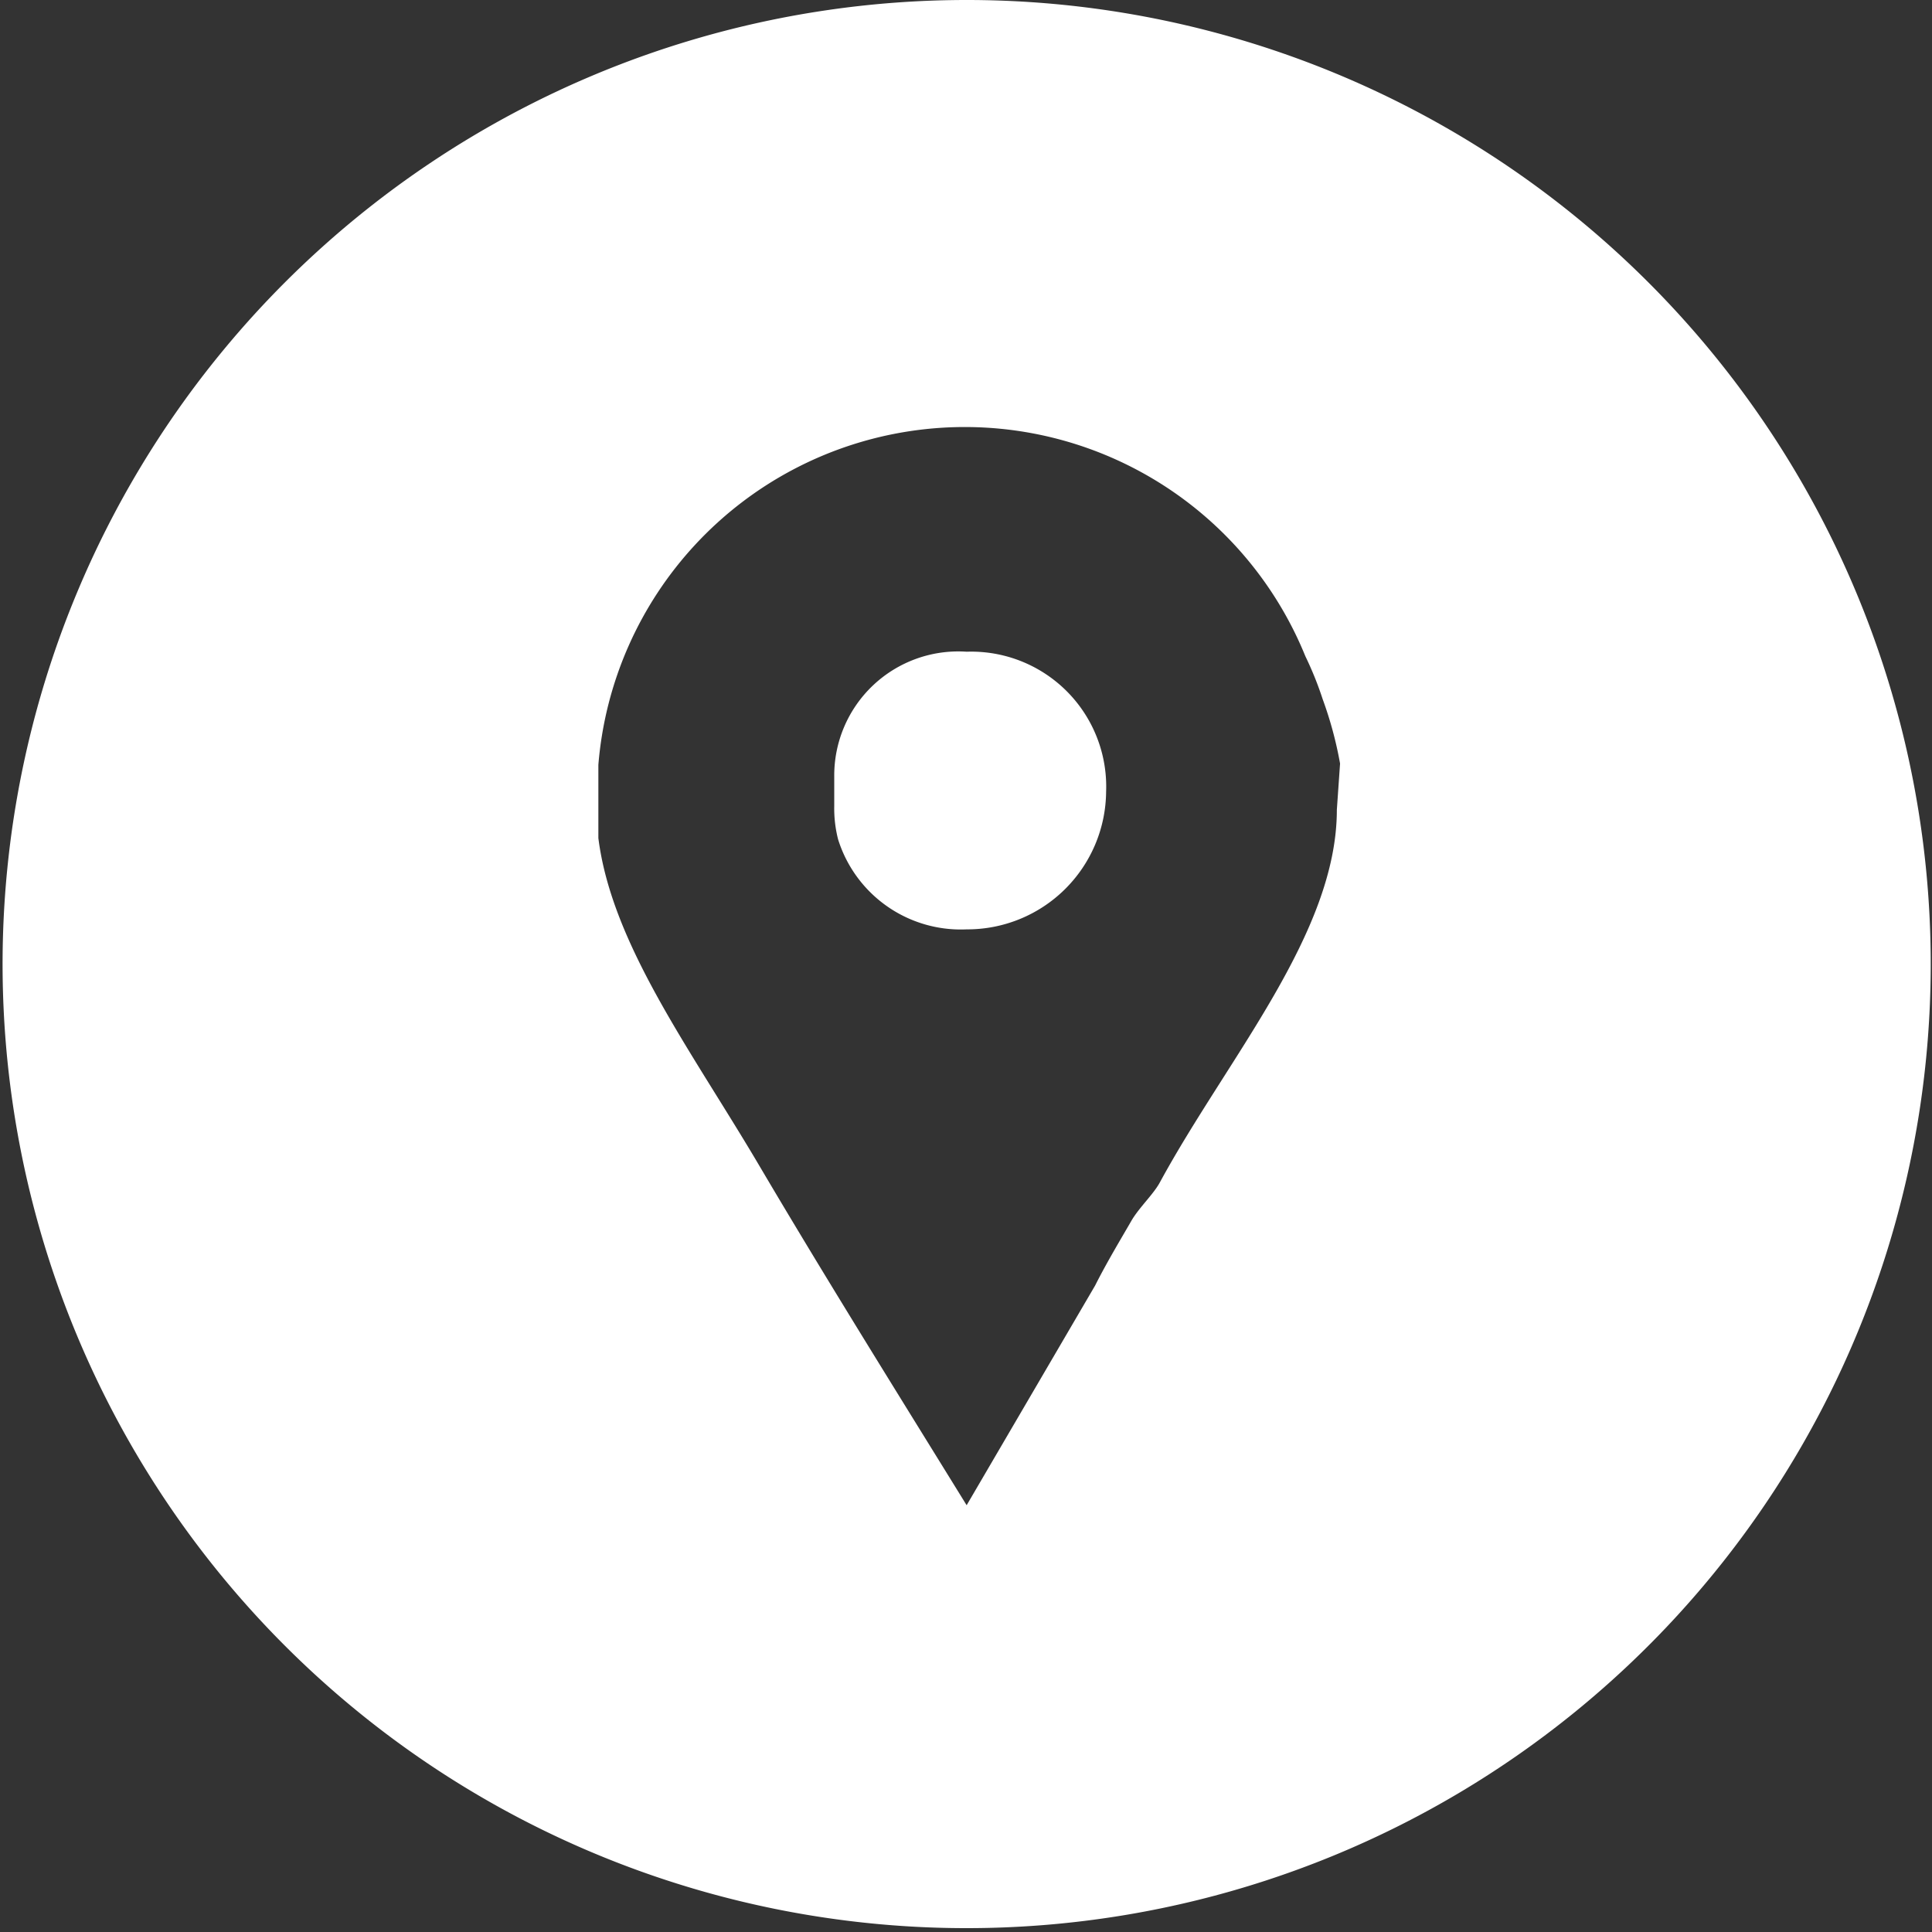
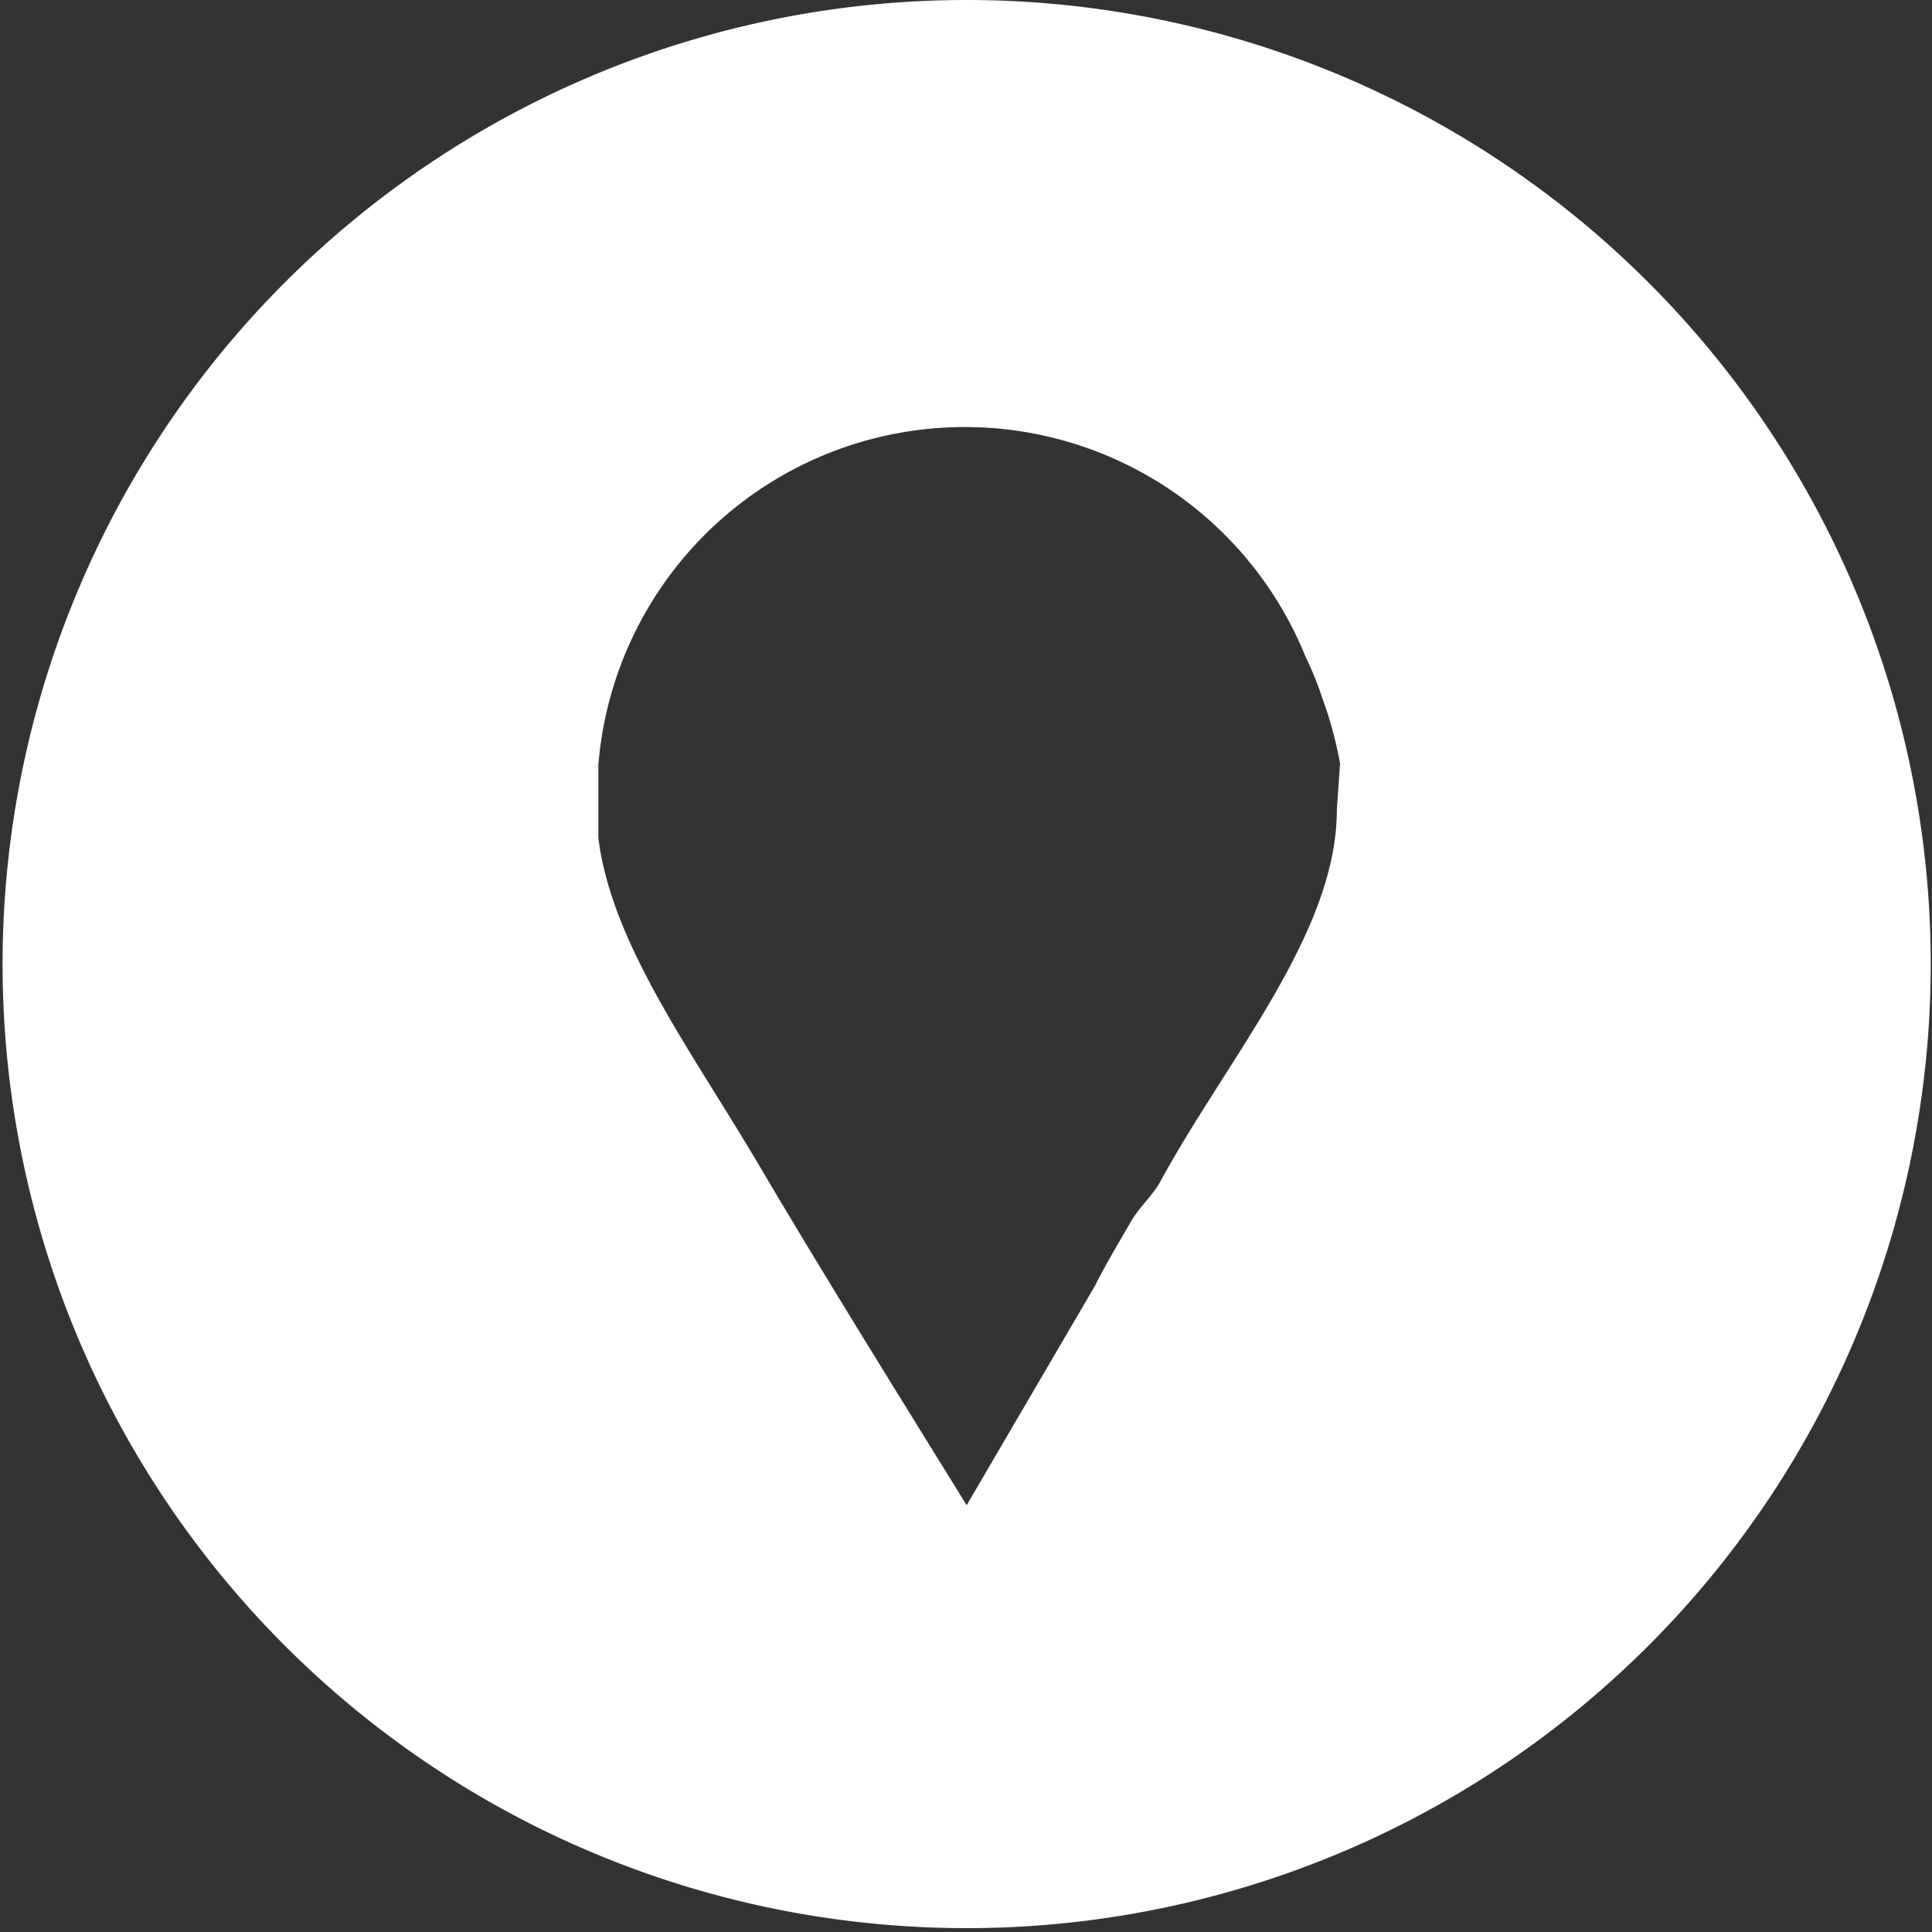
<svg xmlns="http://www.w3.org/2000/svg" viewBox="0 0 30.06 30.06">
  <rect x="0" y="0" width="30.06" height="30.06" fill="#333333" stroke="none" />
-   <path d="M26,21.06A1.93,1.93,0,0,0,23.94,23v.46a1.94,1.94,0,0,0,.06.52,2,2,0,0,0,2,1.4,2.16,2.16,0,0,0,2.17-2.14A2.1,2.1,0,0,0,26,21.06Z" transform="translate(-10.96 -10.92)" style="fill:#fff" />
-   <path d="M26,10.92A15,15,0,1,0,41,26,15,15,0,0,0,26,10.92Zm5.76,12.6c0,1.92-1.7,3.86-2.75,5.79-.1.19-.33.4-.45.61s-.38.64-.56,1l-2,3.42c-1.08-1.75-2.18-3.51-3.23-5.29s-2.29-3.43-2.5-5.09c0-.13,0-.4,0-.43v-.71a5.72,5.72,0,0,1,11-1.69,5.26,5.26,0,0,1,.27.67,5.93,5.93,0,0,1,.27,1Z" transform="translate(-10.96 -10.92)" style="fill:#fff" />
+   <path d="M26,10.92A15,15,0,1,0,41,26,15,15,0,0,0,26,10.92m5.76,12.6c0,1.92-1.7,3.86-2.75,5.79-.1.19-.33.4-.45.61s-.38.64-.56,1l-2,3.42c-1.08-1.75-2.18-3.51-3.23-5.29s-2.29-3.43-2.5-5.09c0-.13,0-.4,0-.43v-.71a5.72,5.72,0,0,1,11-1.69,5.26,5.26,0,0,1,.27.67,5.93,5.93,0,0,1,.27,1Z" transform="translate(-10.96 -10.92)" style="fill:#fff" />
</svg>